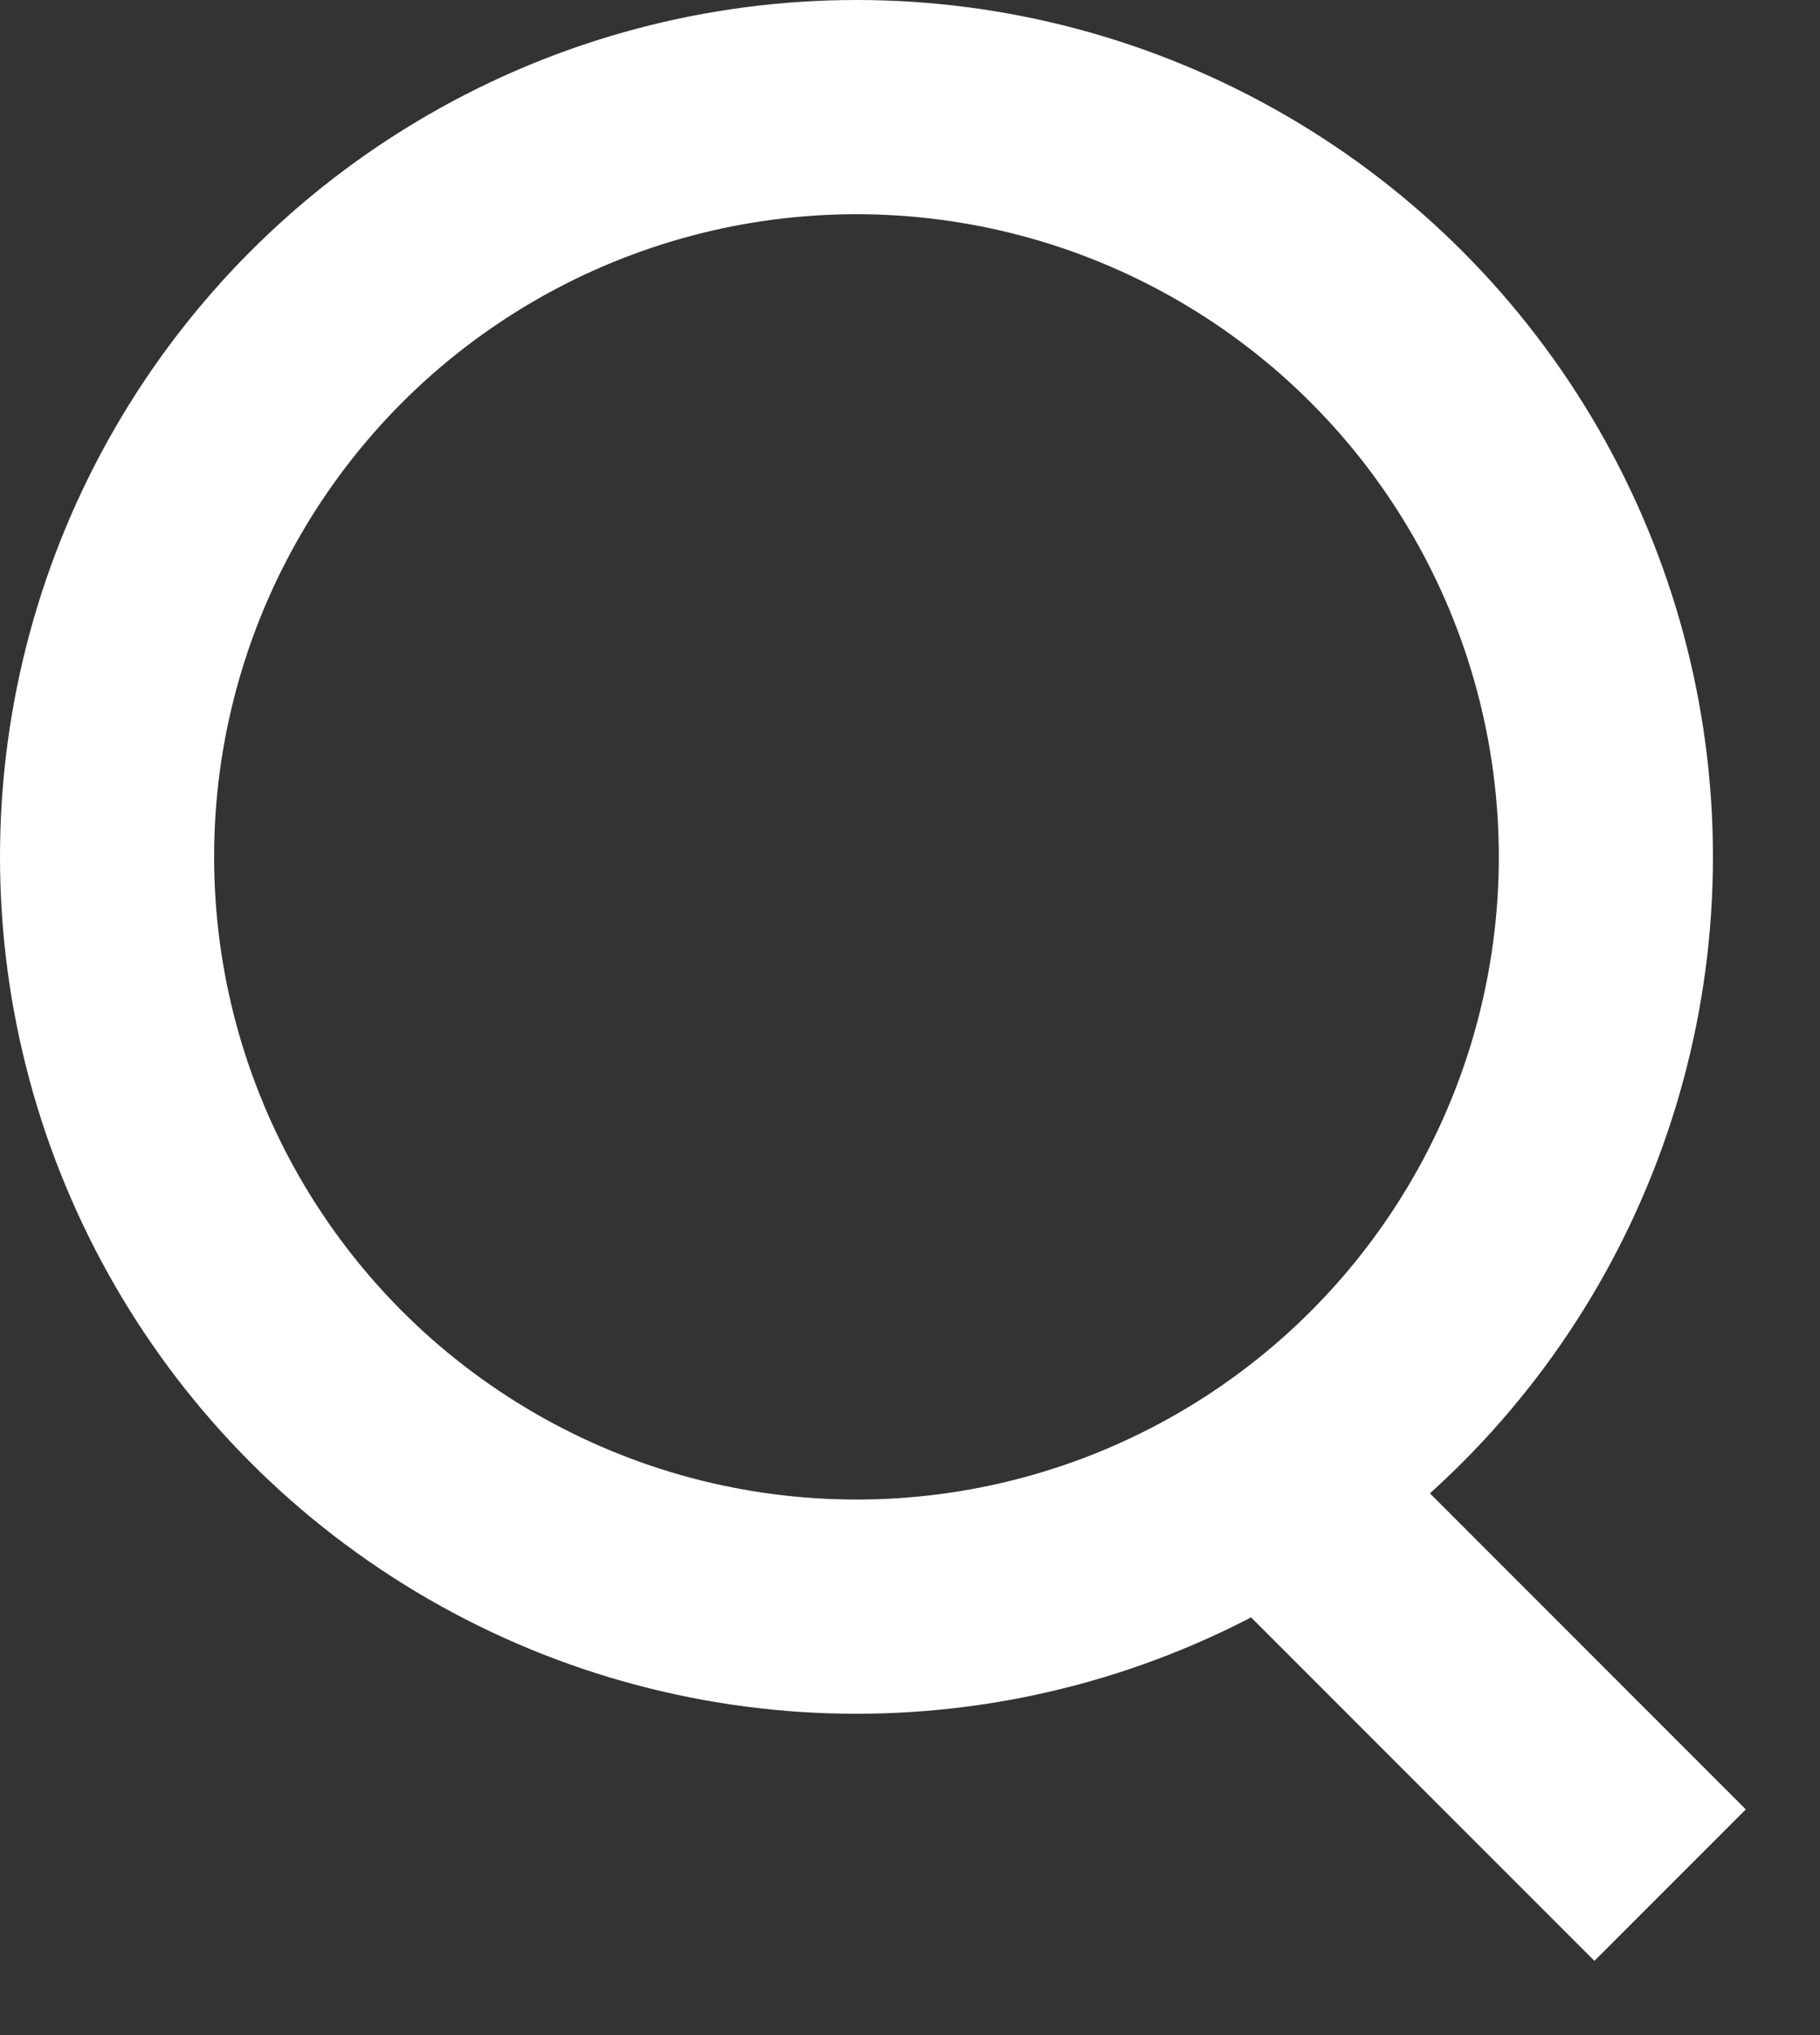
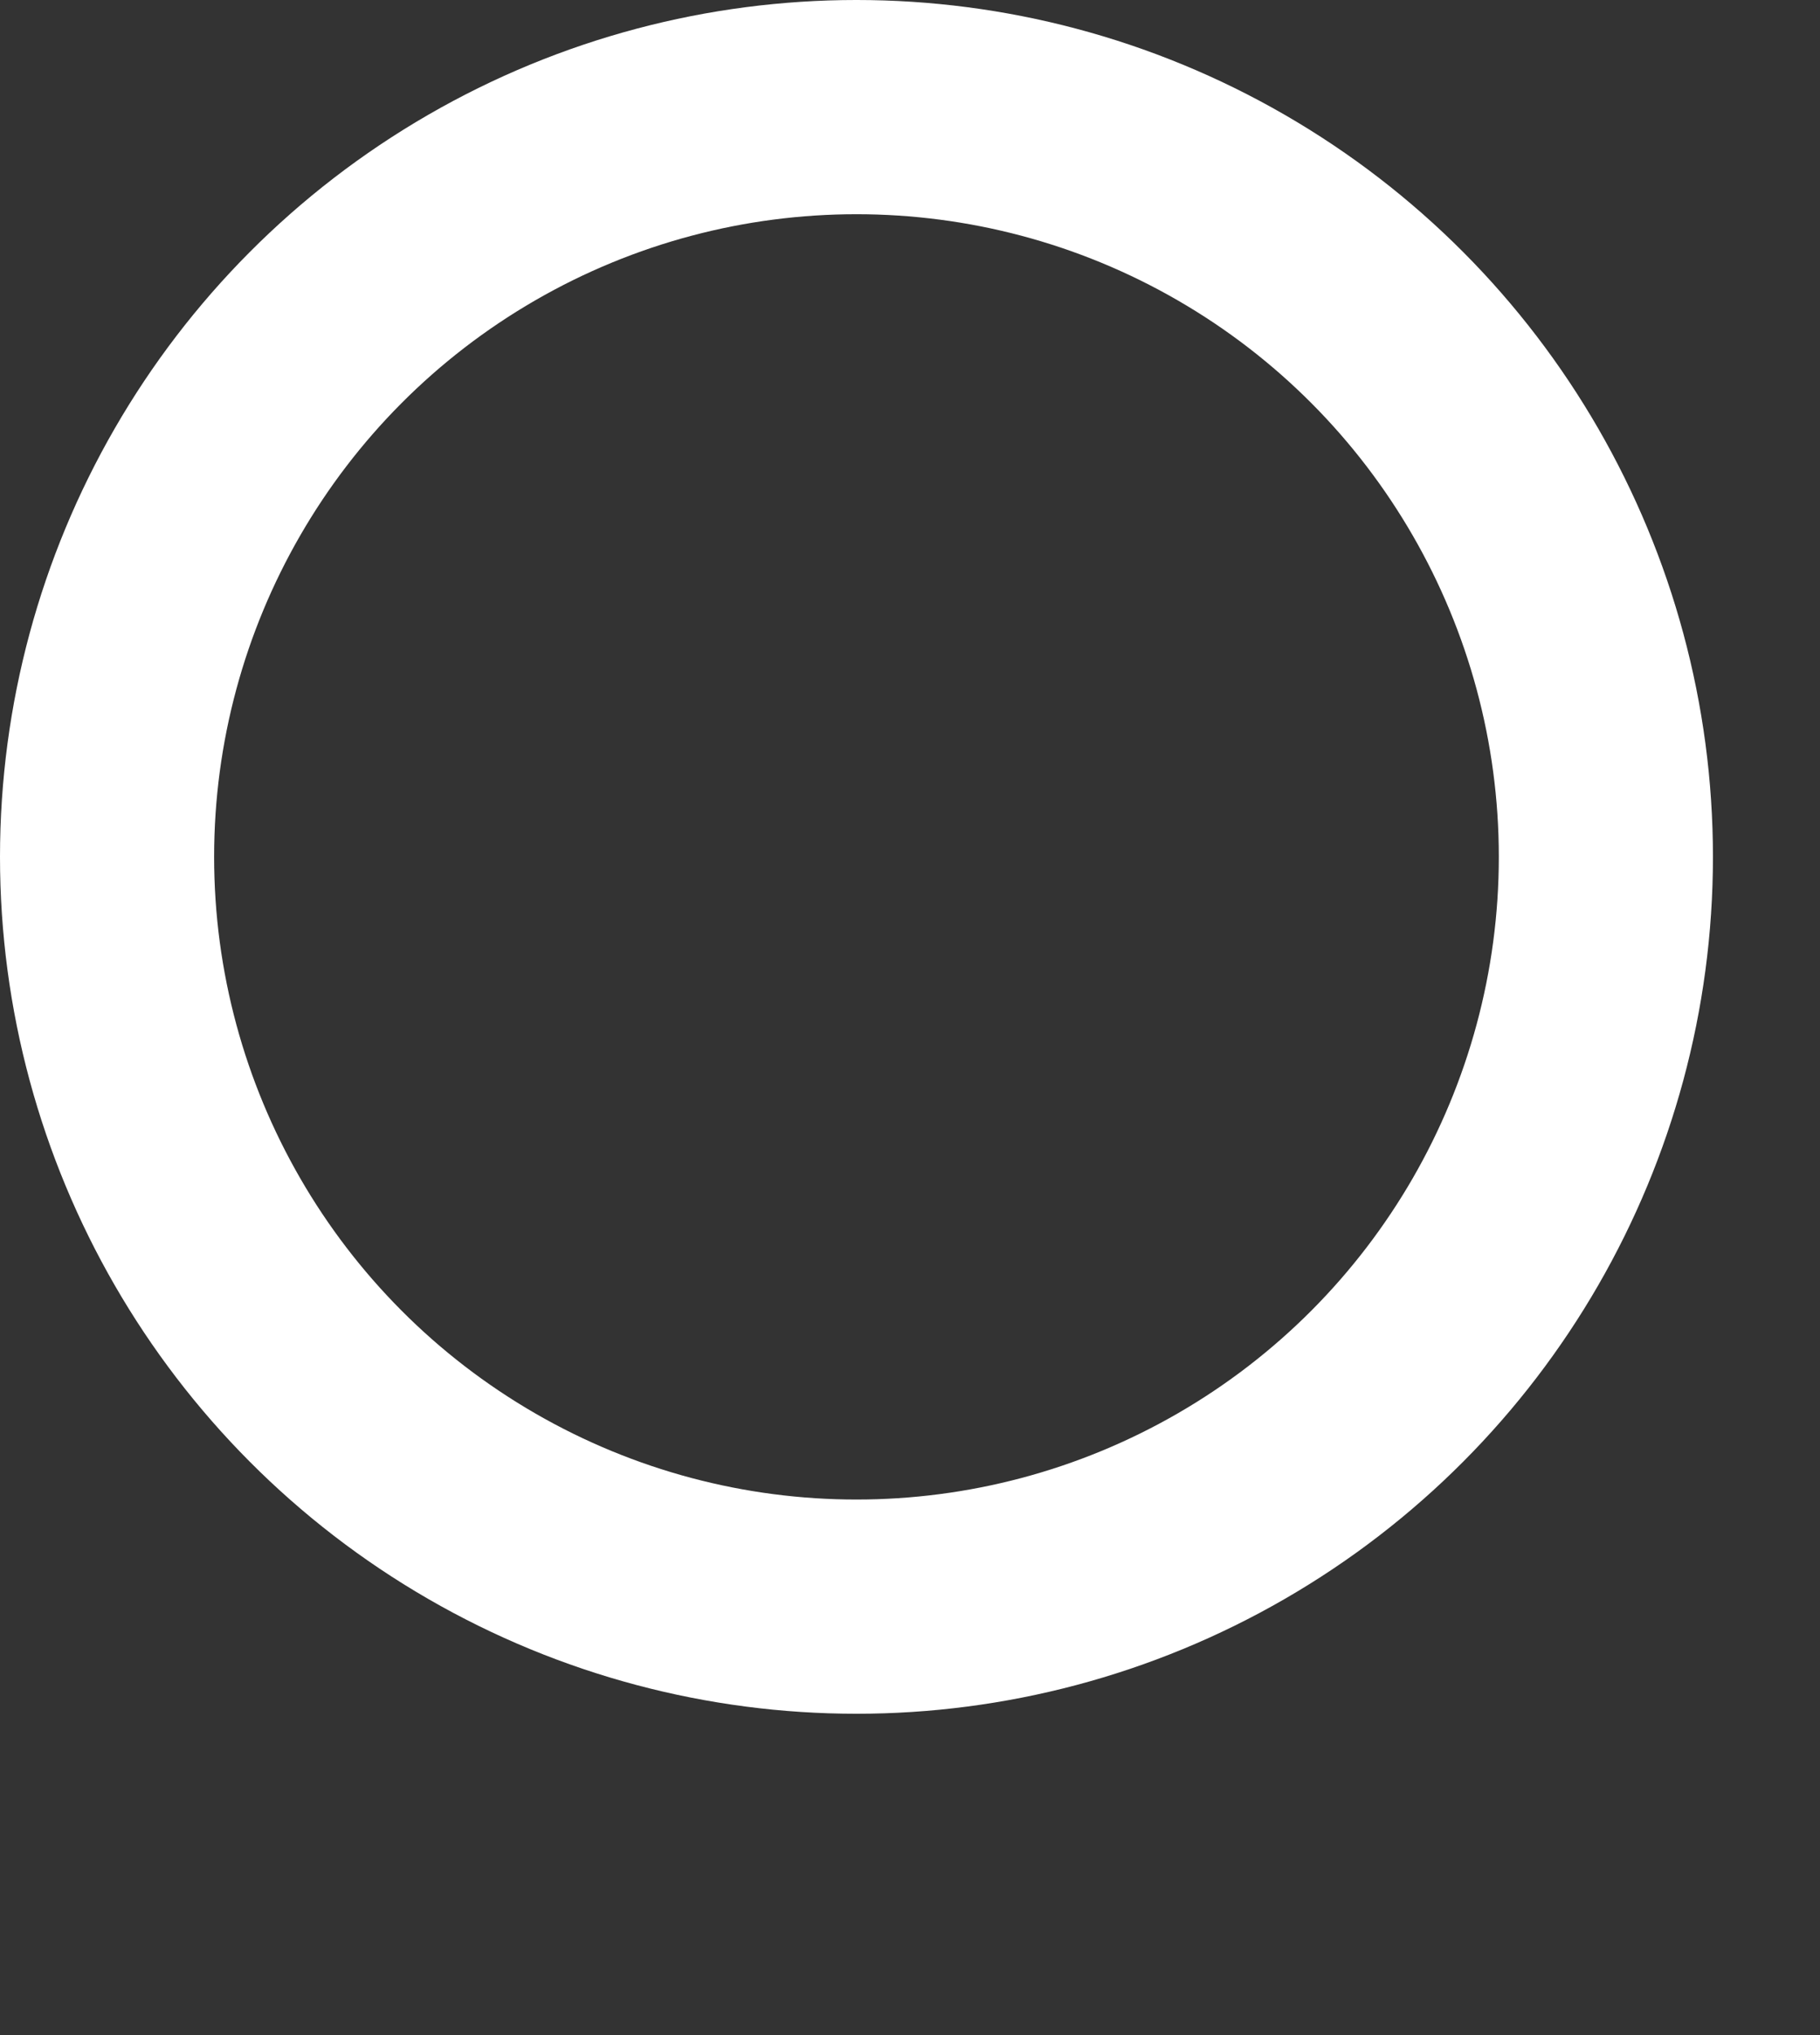
<svg xmlns="http://www.w3.org/2000/svg" width="17" height="19" viewBox="0 0 17 19" fill="none">
  <rect x="0" y="0" width="17" height="19" fill="#333333" stroke="none" />
  <circle cx="8" cy="8" r="7" stroke="white" stroke-width="2" />
-   <path d="M12 14L15.6 17.6" stroke="white" stroke-width="2" />
</svg>